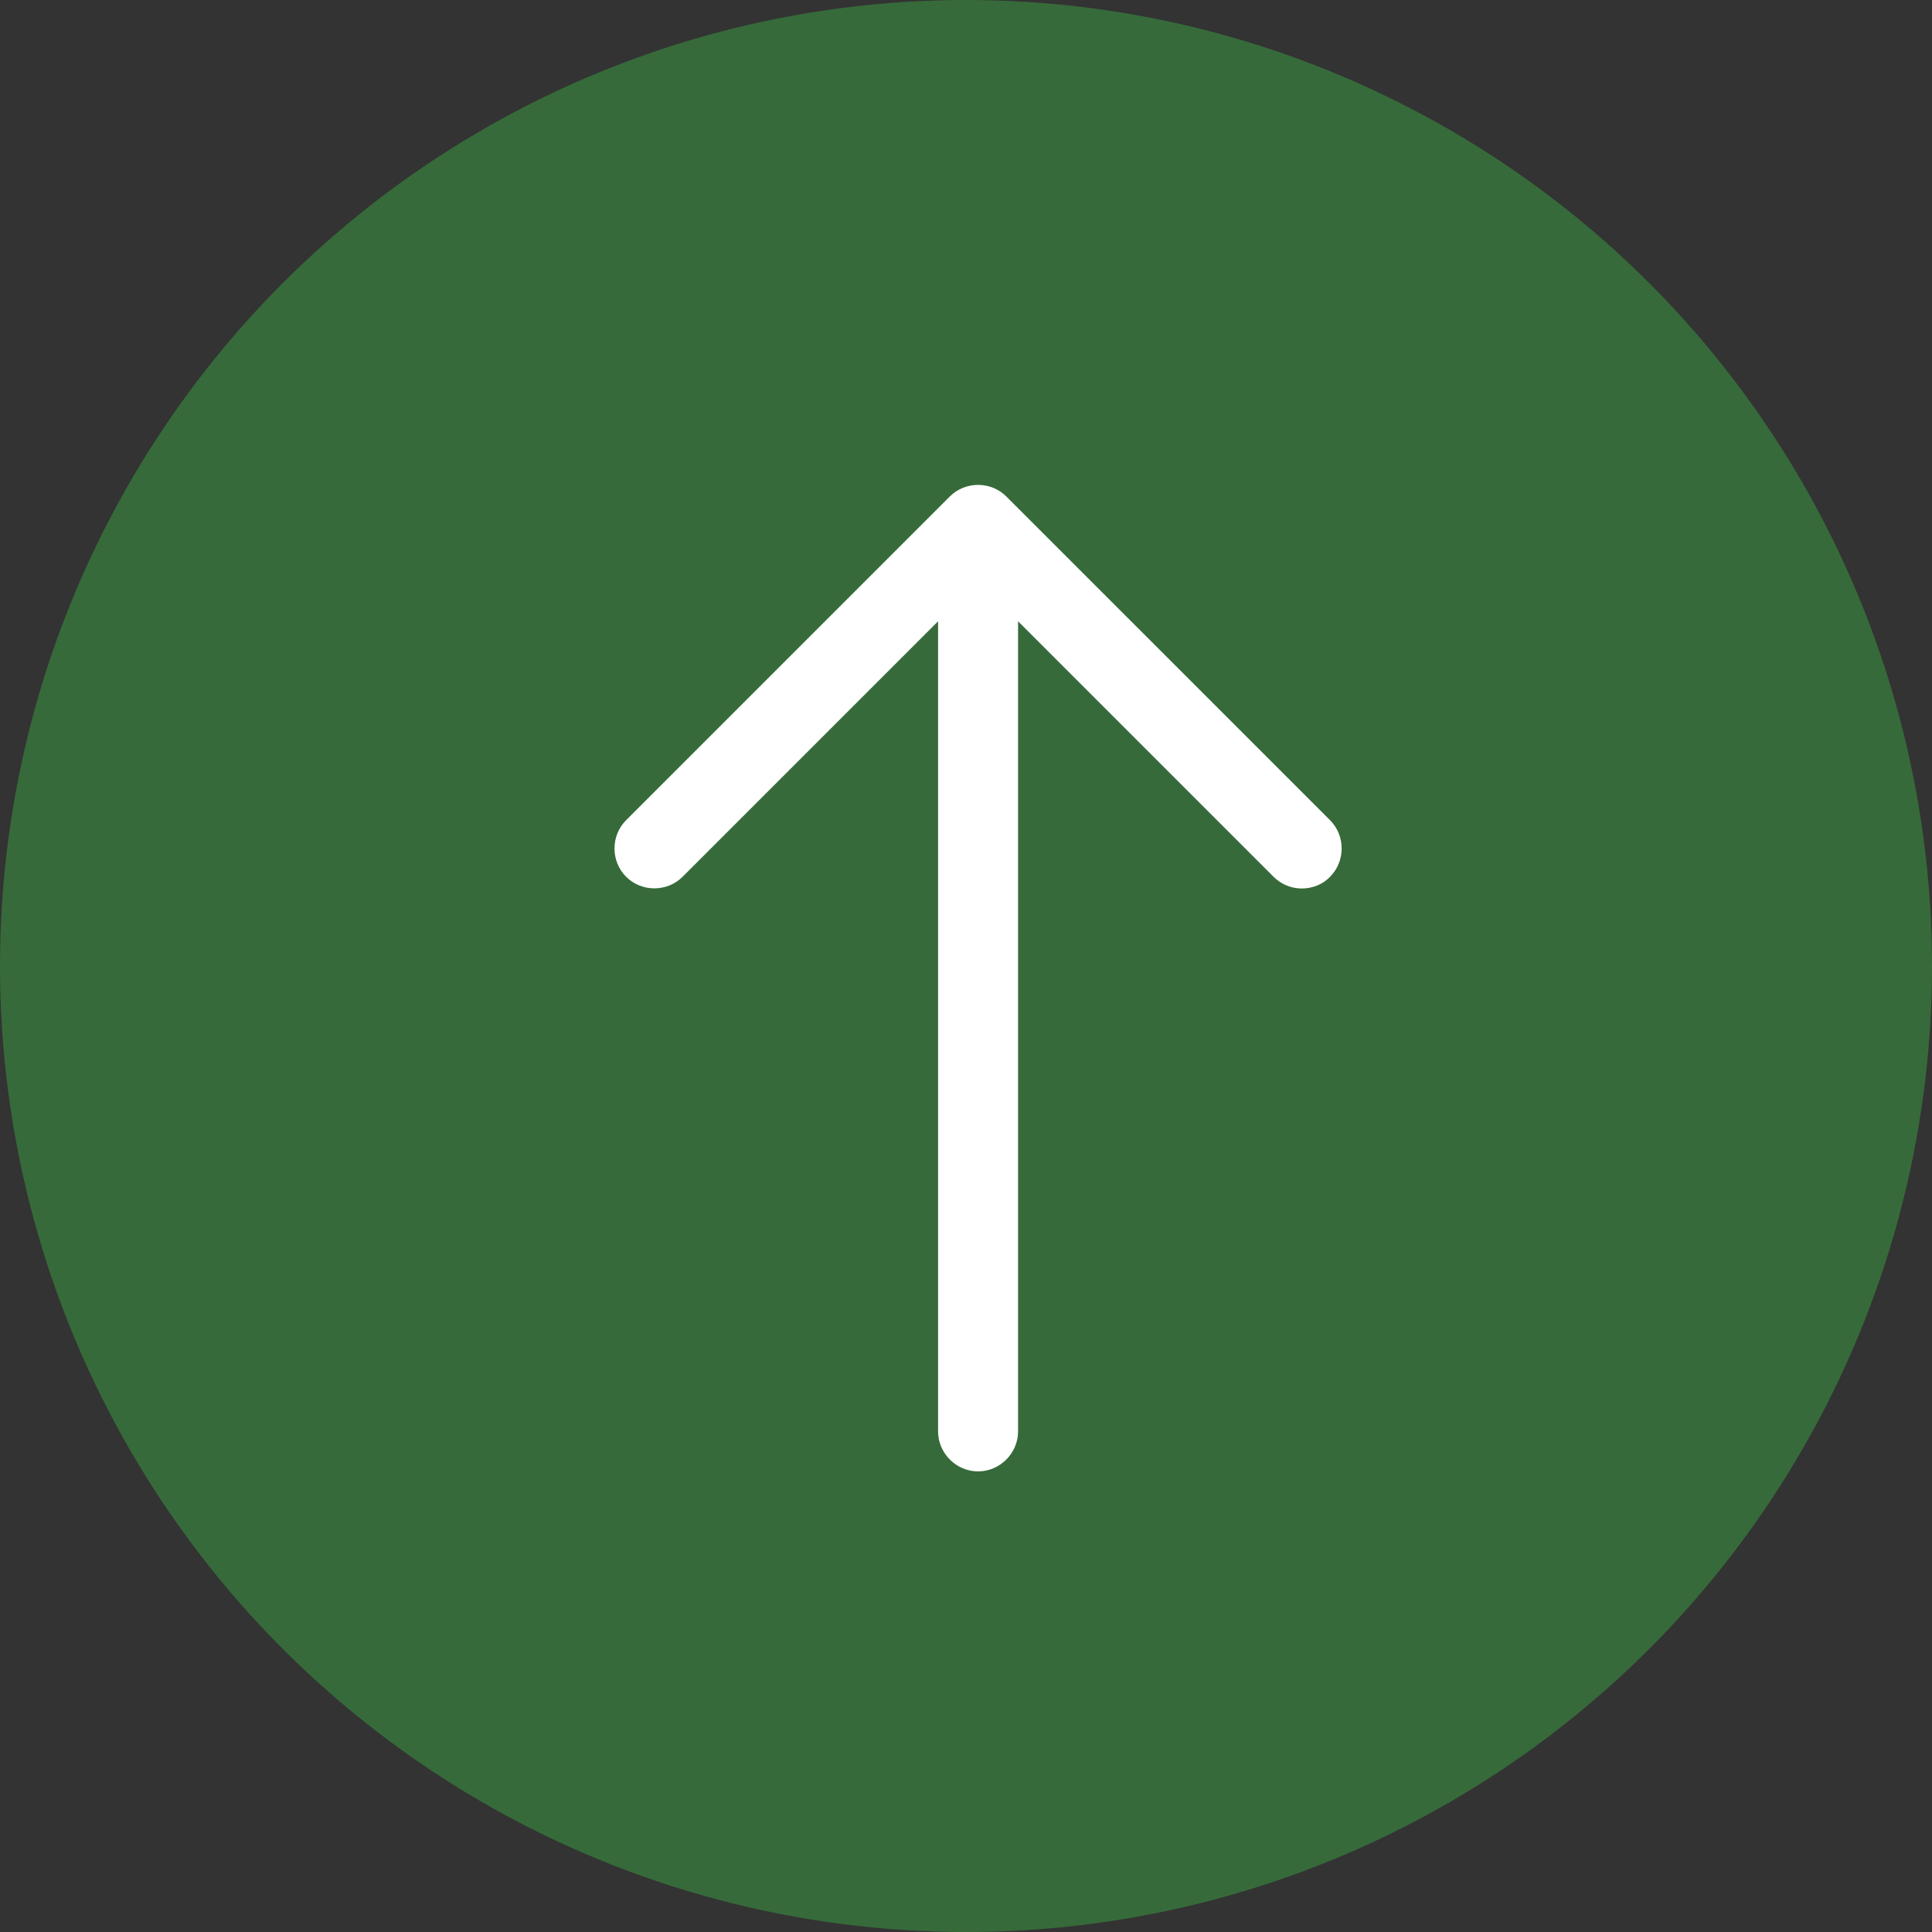
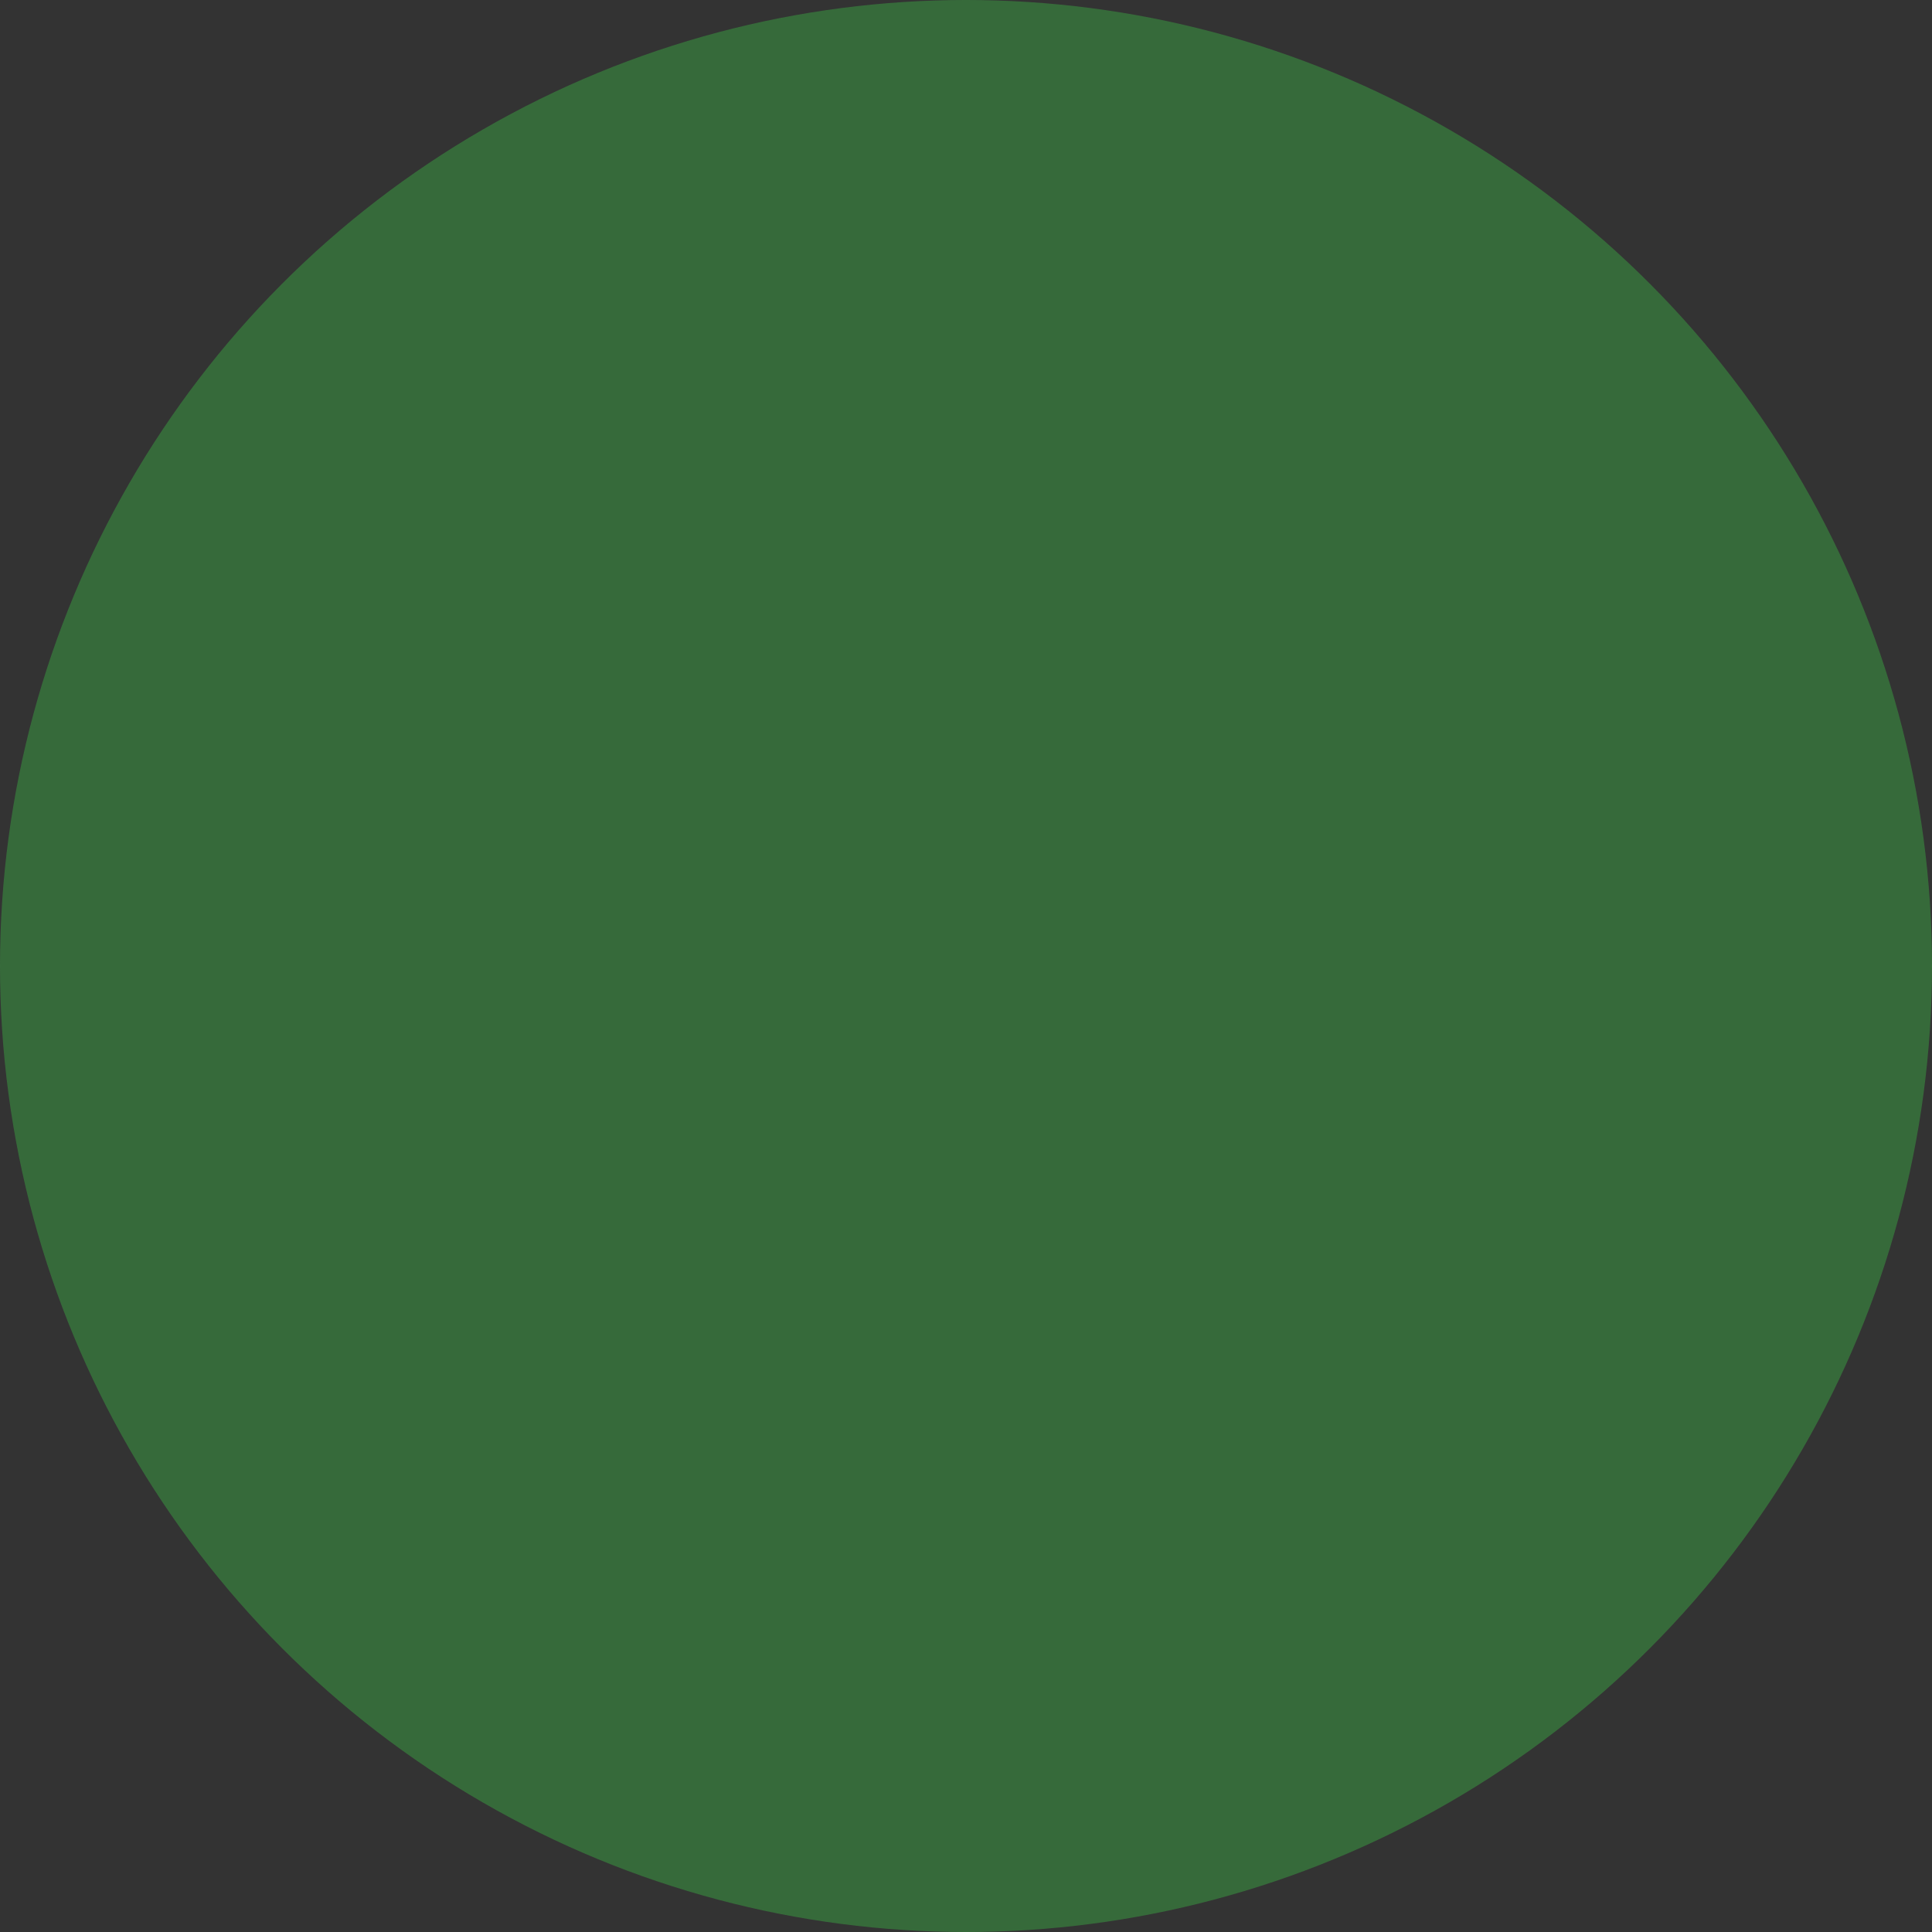
<svg xmlns="http://www.w3.org/2000/svg" width="80" height="80" viewBox="0 0 80 80" fill="none">
  <rect x="0" y="0" width="80" height="80" fill="#333333" stroke="none" />
  <circle opacity="0.5" cx="40" cy="40" r="40" fill="#3BA342" />
-   <path d="M53.905 36.79C53.485 36.79 53.065 36.635 52.734 36.304L40.5 24.07L28.266 36.304C27.625 36.945 26.565 36.945 25.925 36.304C25.285 35.664 25.285 34.604 25.925 33.963L39.33 20.559C39.97 19.918 41.03 19.918 41.67 20.559L55.075 33.963C55.715 34.604 55.715 35.664 55.075 36.304C54.766 36.635 54.324 36.79 53.905 36.79Z" fill="white" />
-   <path d="M40.5 60.927C39.595 60.927 38.844 60.176 38.844 59.271V22.105C38.844 21.199 39.595 20.448 40.5 20.448C41.405 20.448 42.156 21.199 42.156 22.105V59.271C42.156 60.176 41.405 60.927 40.5 60.927Z" fill="white" />
</svg>